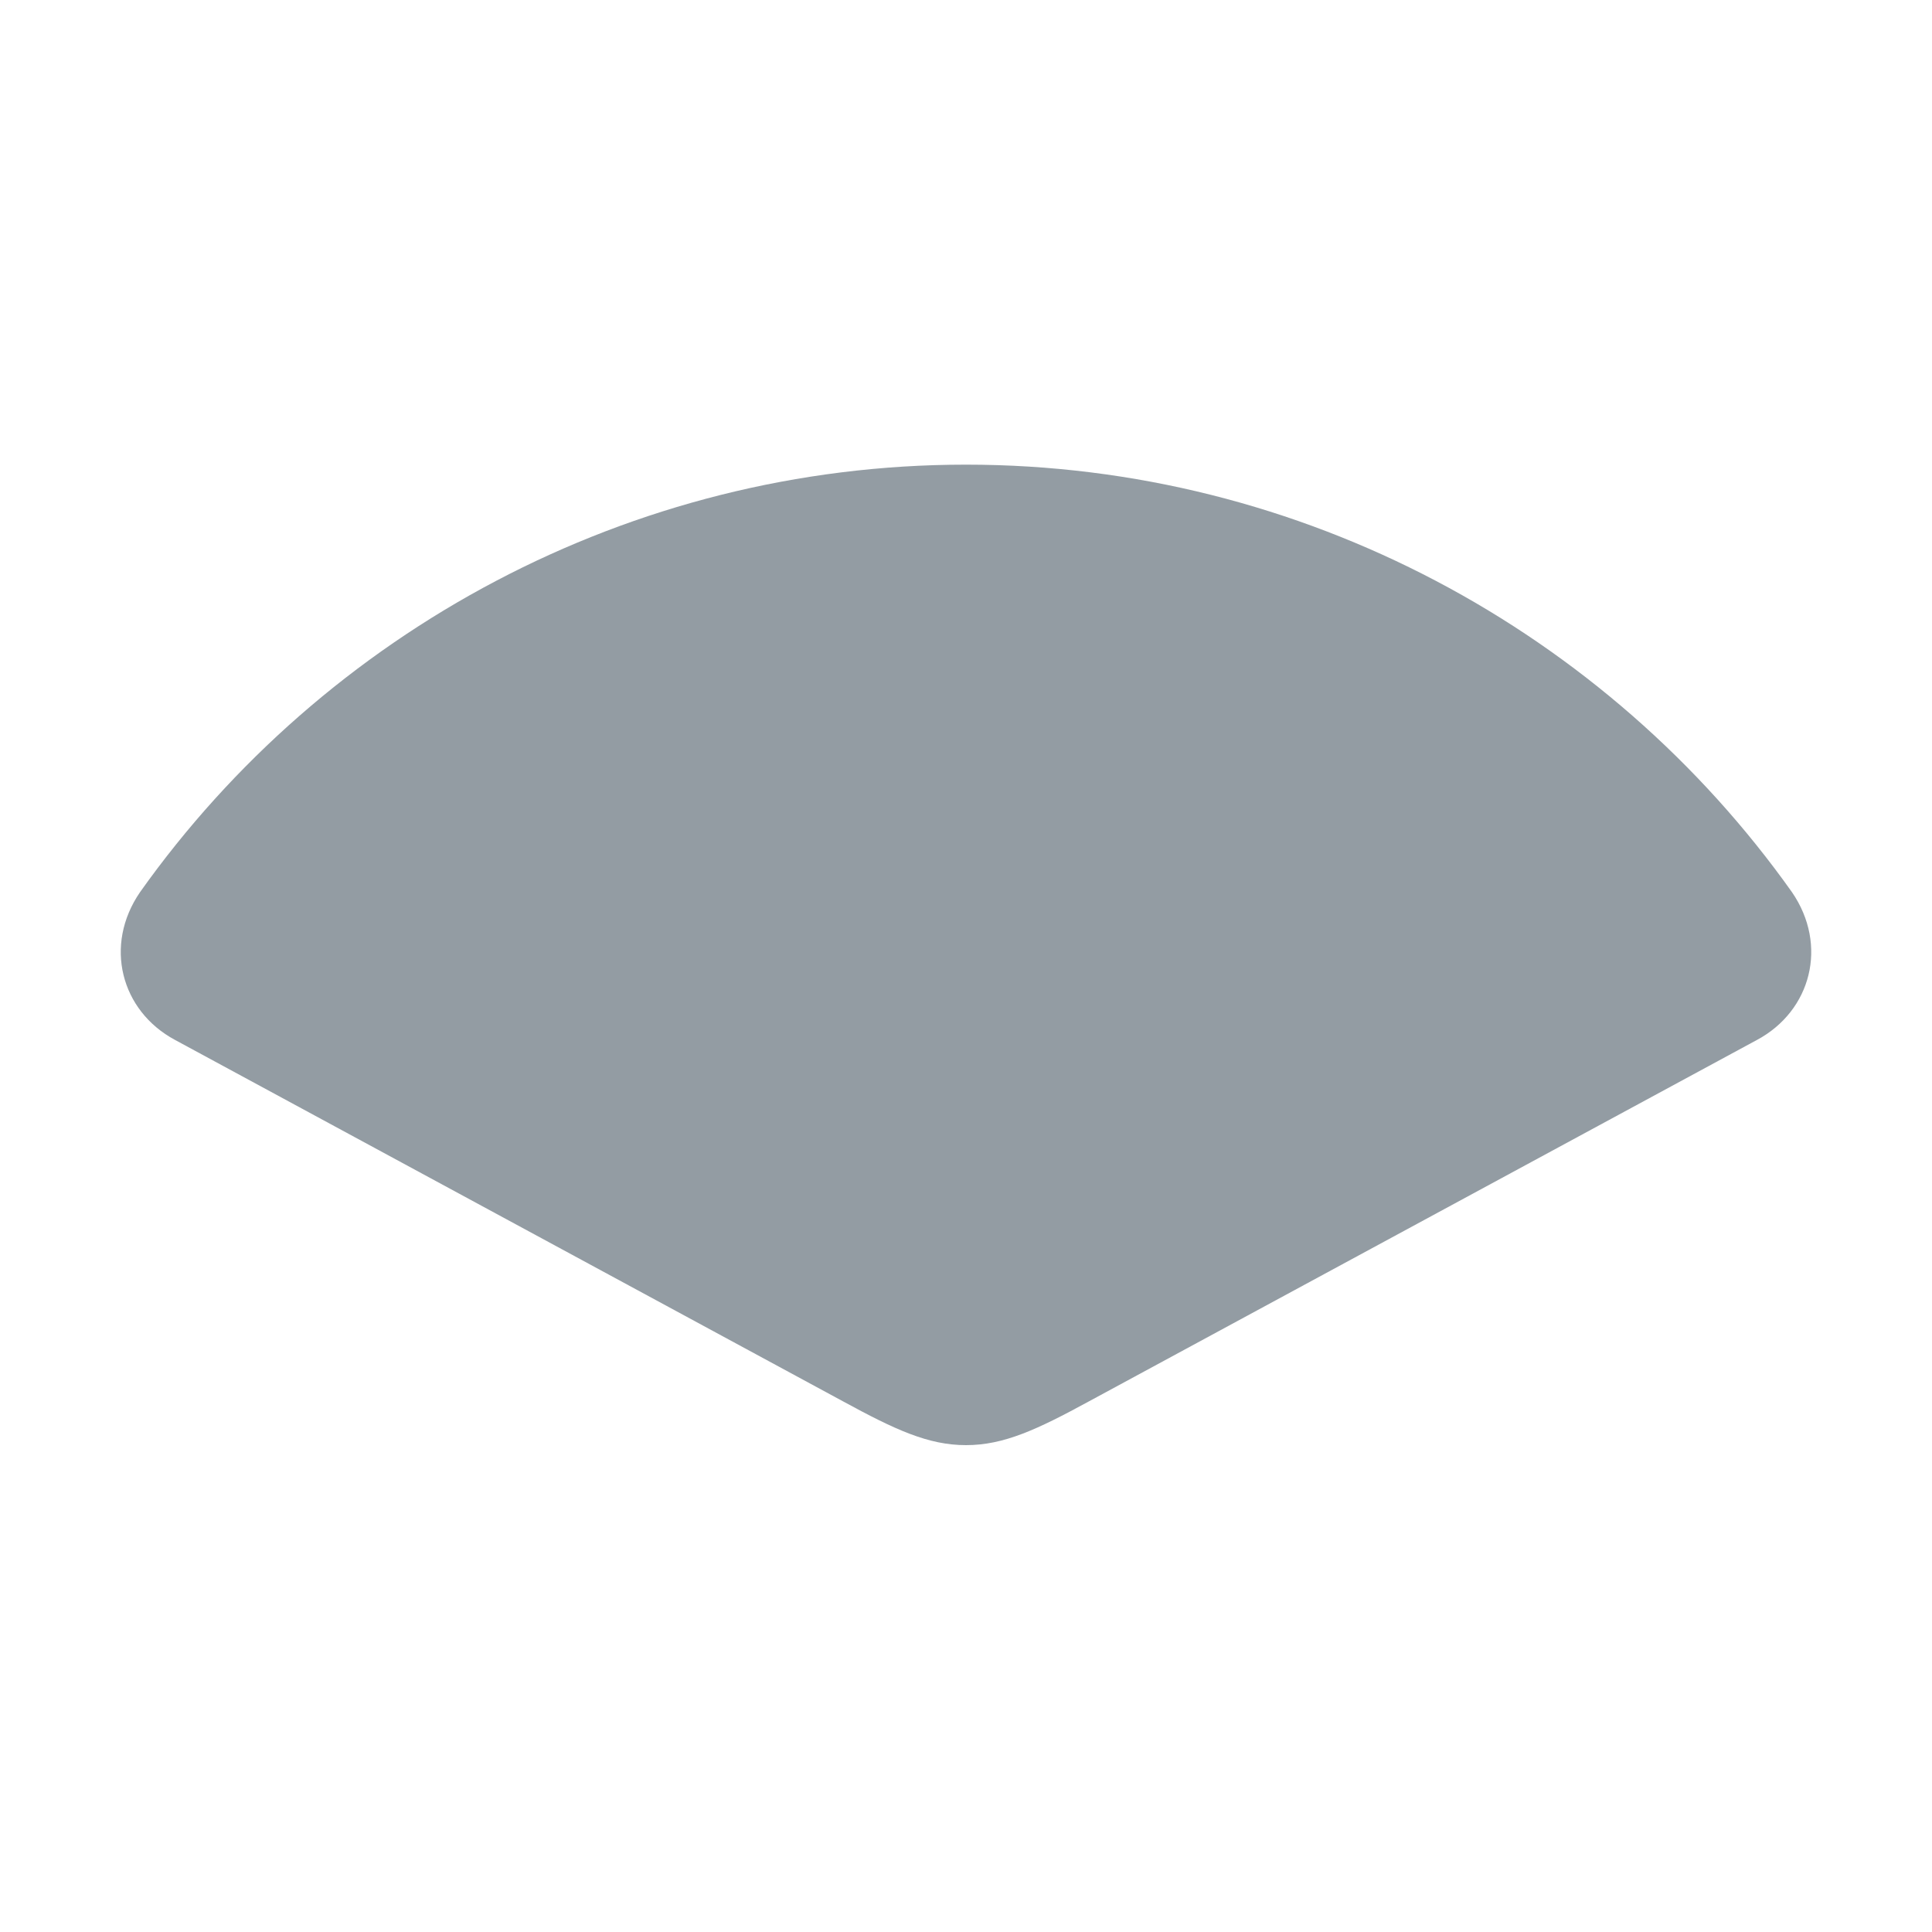
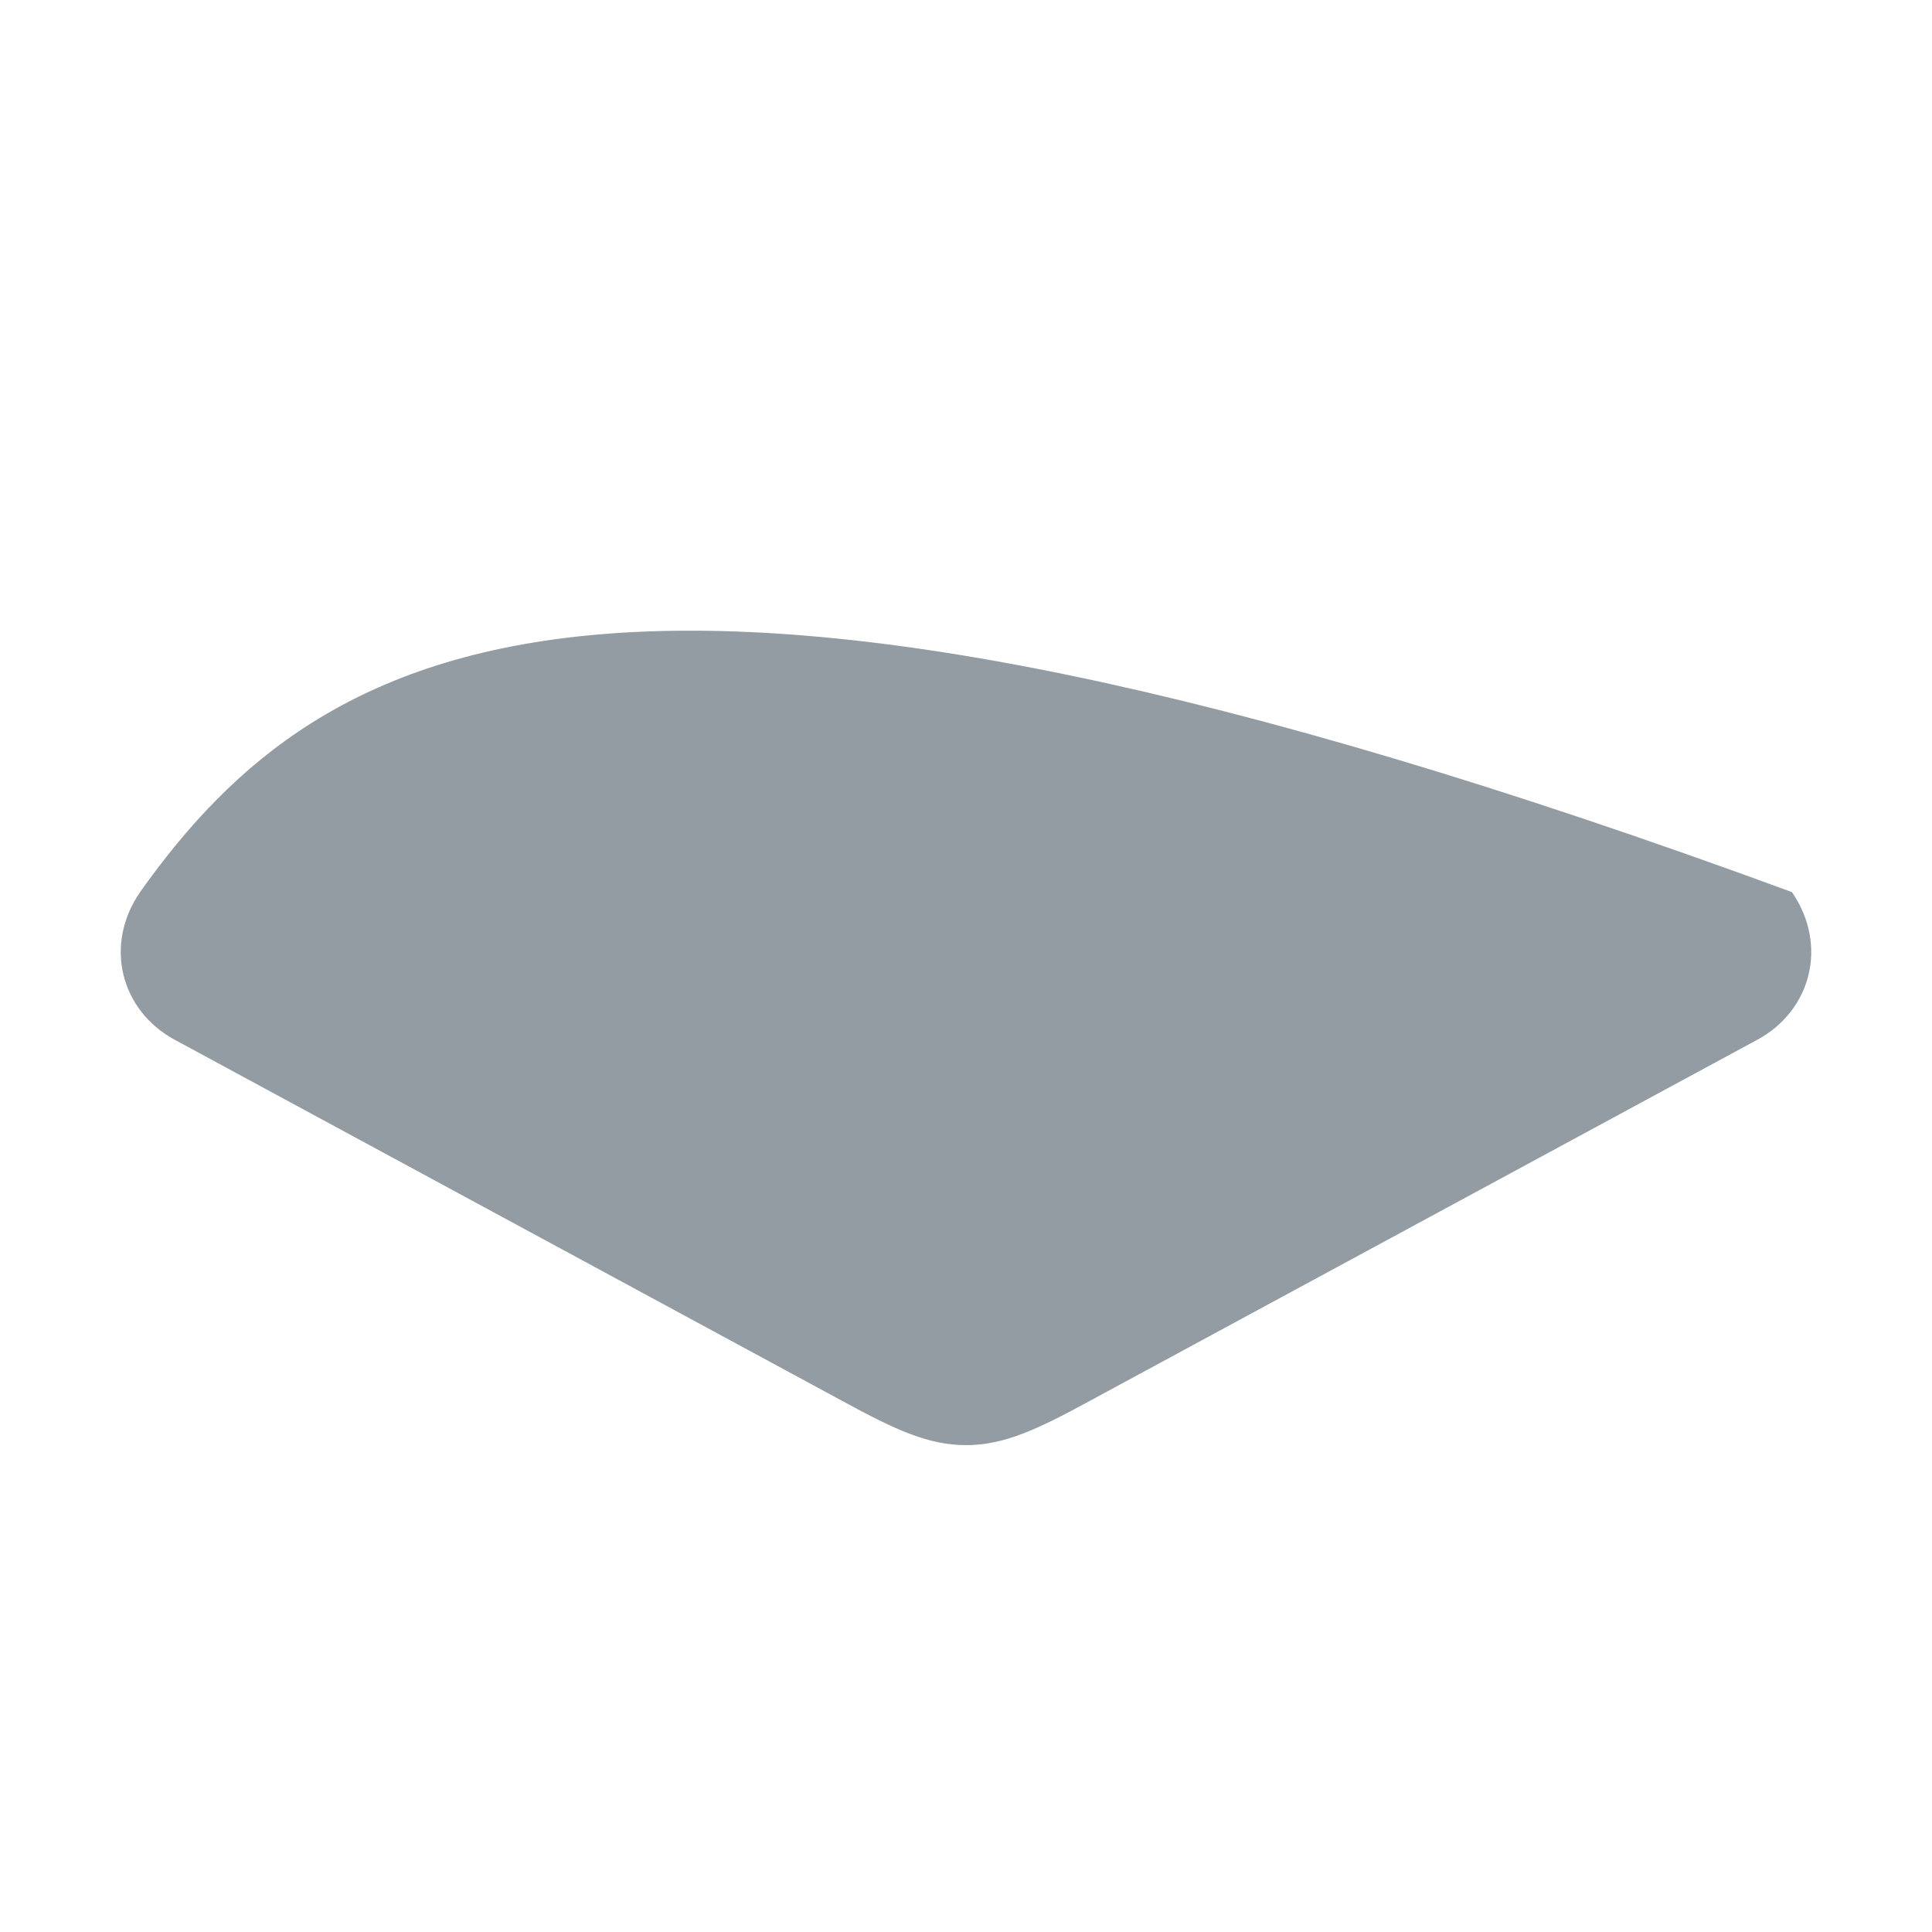
<svg xmlns="http://www.w3.org/2000/svg" width="16" height="16" viewBox="0 0 16 16" fill="none">
-   <path d="M1.449 8.612L6.979 11.604C7.414 11.841 7.688 11.968 8 11.968C8.312 11.968 8.586 11.841 9.021 11.604L14.551 8.612C15 8.371 15.142 7.827 14.84 7.388C13.313 5.237 10.789 3.848 8 3.848C5.211 3.848 2.687 5.237 1.16 7.388C0.858 7.827 1 8.371 1.449 8.612Z" fill="#939CA3" />
+   <path d="M1.449 8.612L6.979 11.604C7.414 11.841 7.688 11.968 8 11.968C8.312 11.968 8.586 11.841 9.021 11.604L14.551 8.612C15 8.371 15.142 7.827 14.84 7.388C5.211 3.848 2.687 5.237 1.16 7.388C0.858 7.827 1 8.371 1.449 8.612Z" fill="#939CA3" />
</svg>